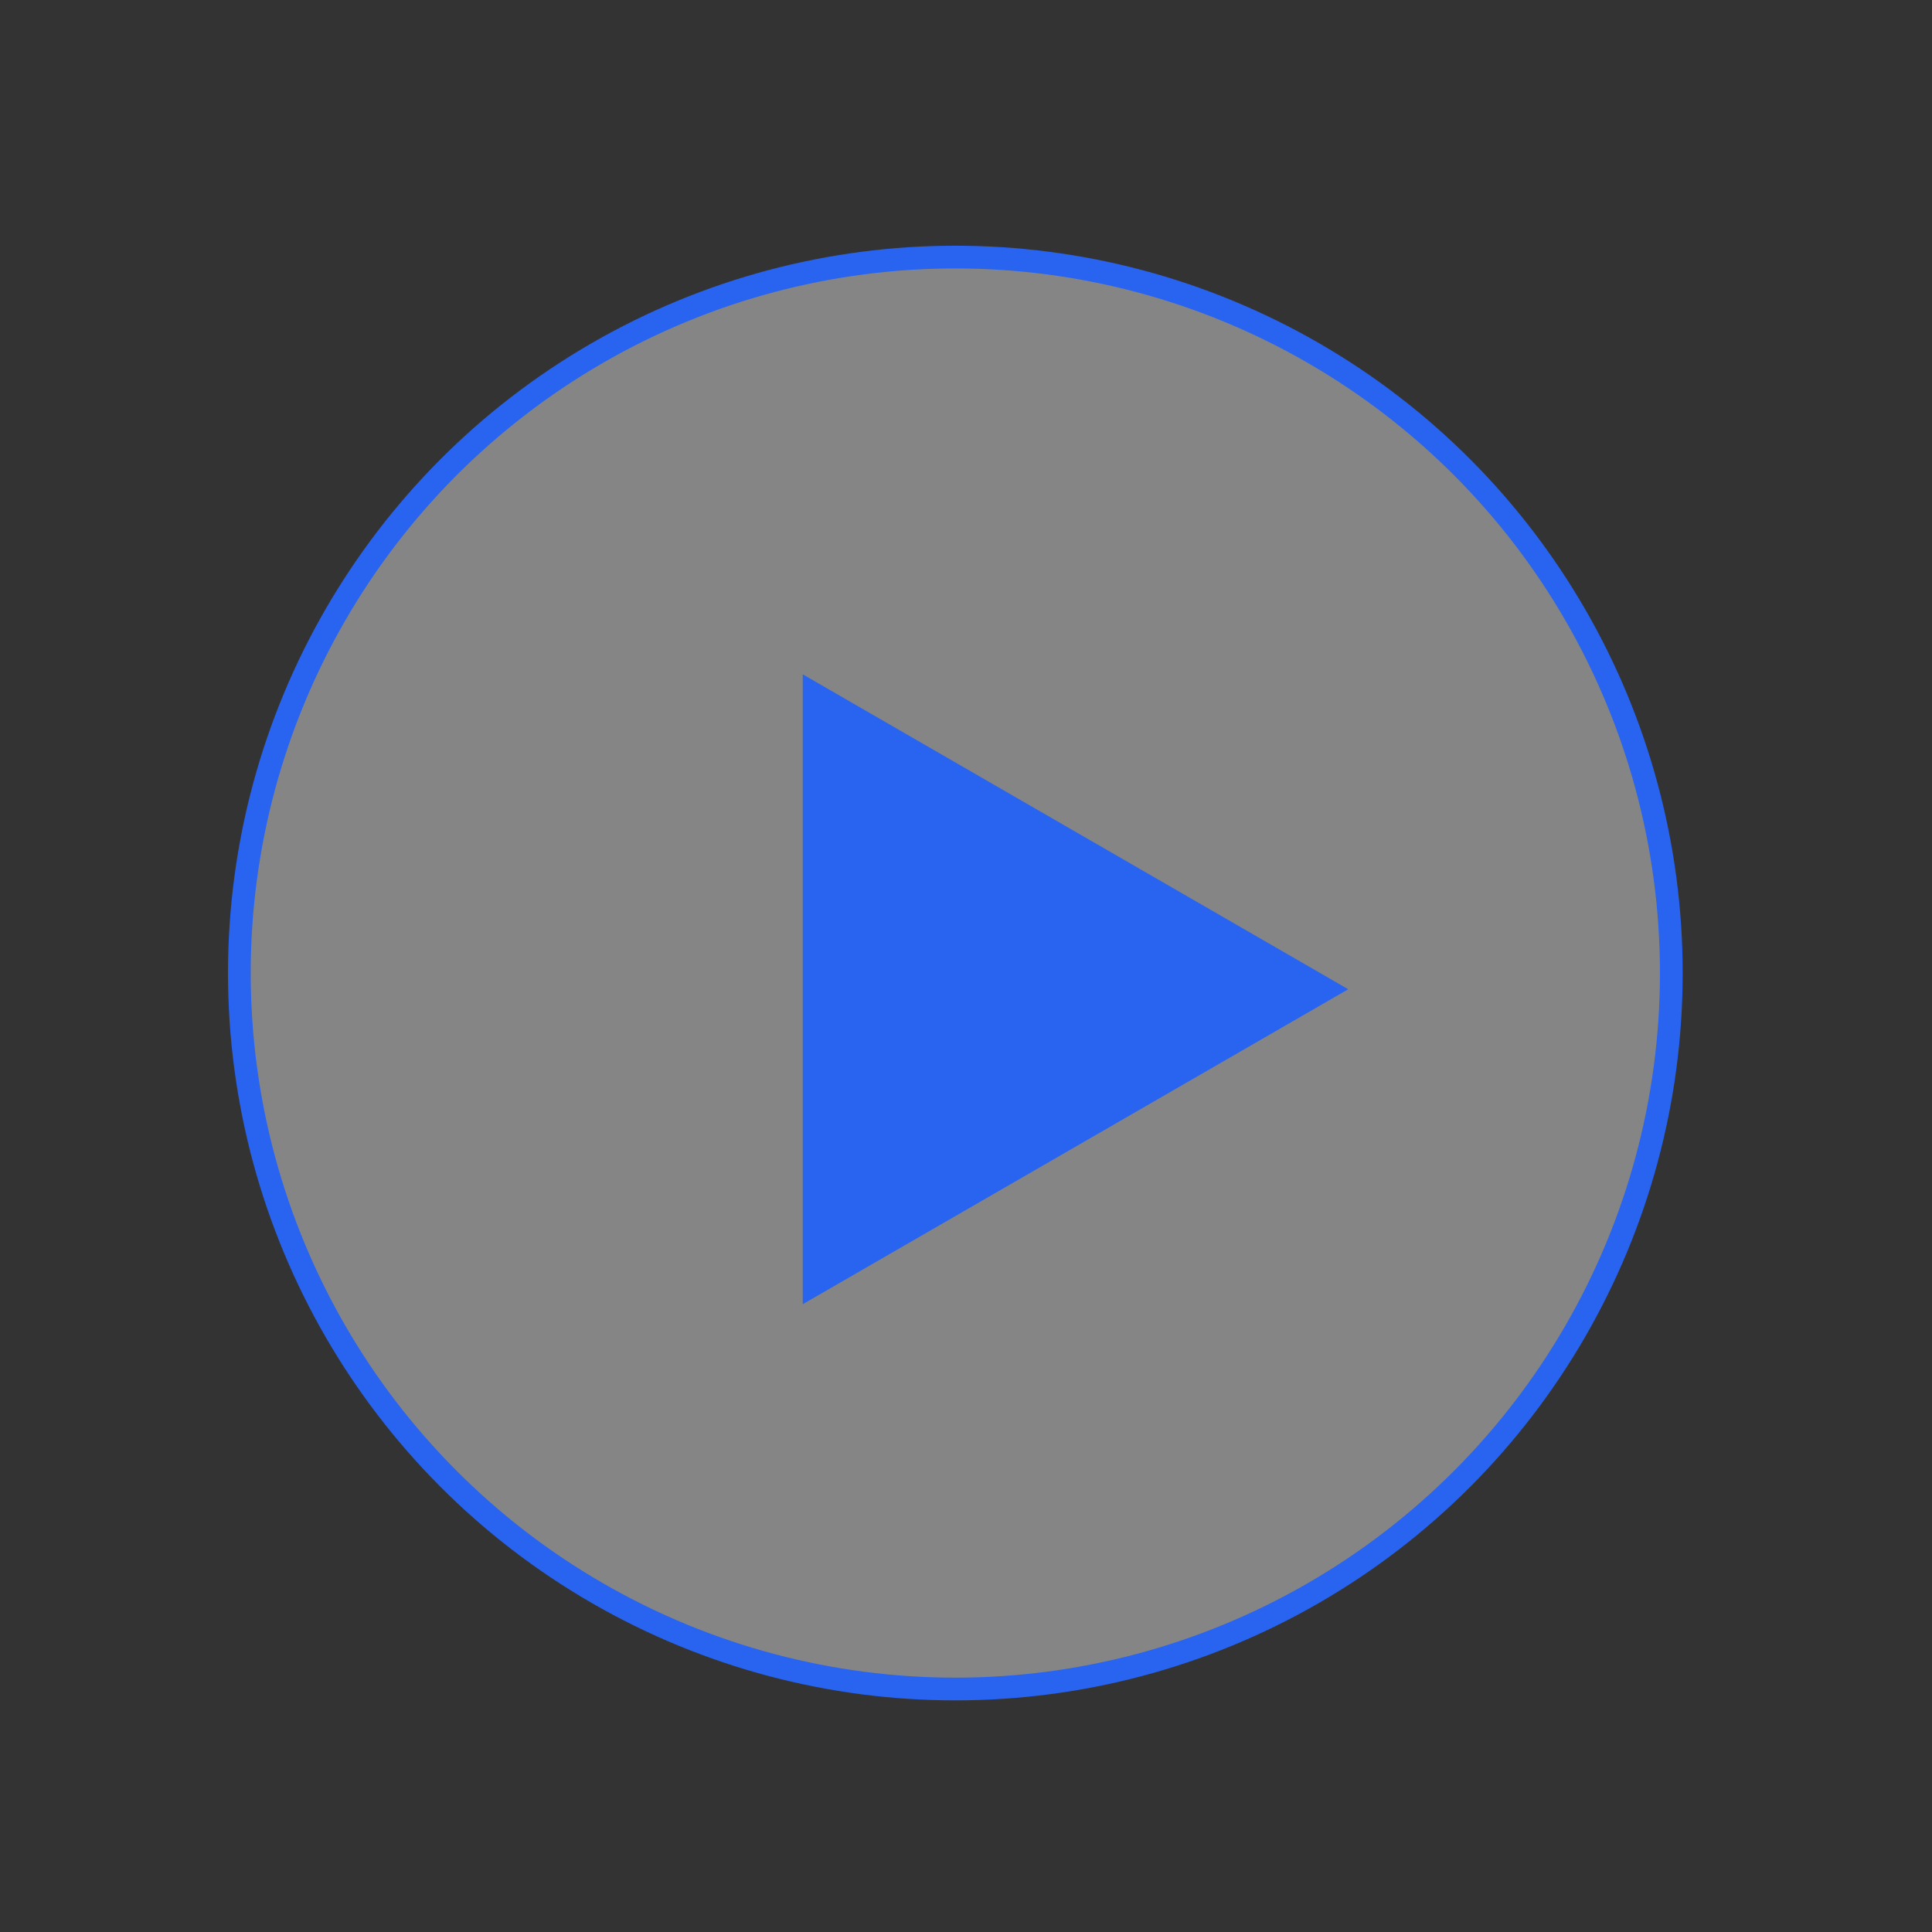
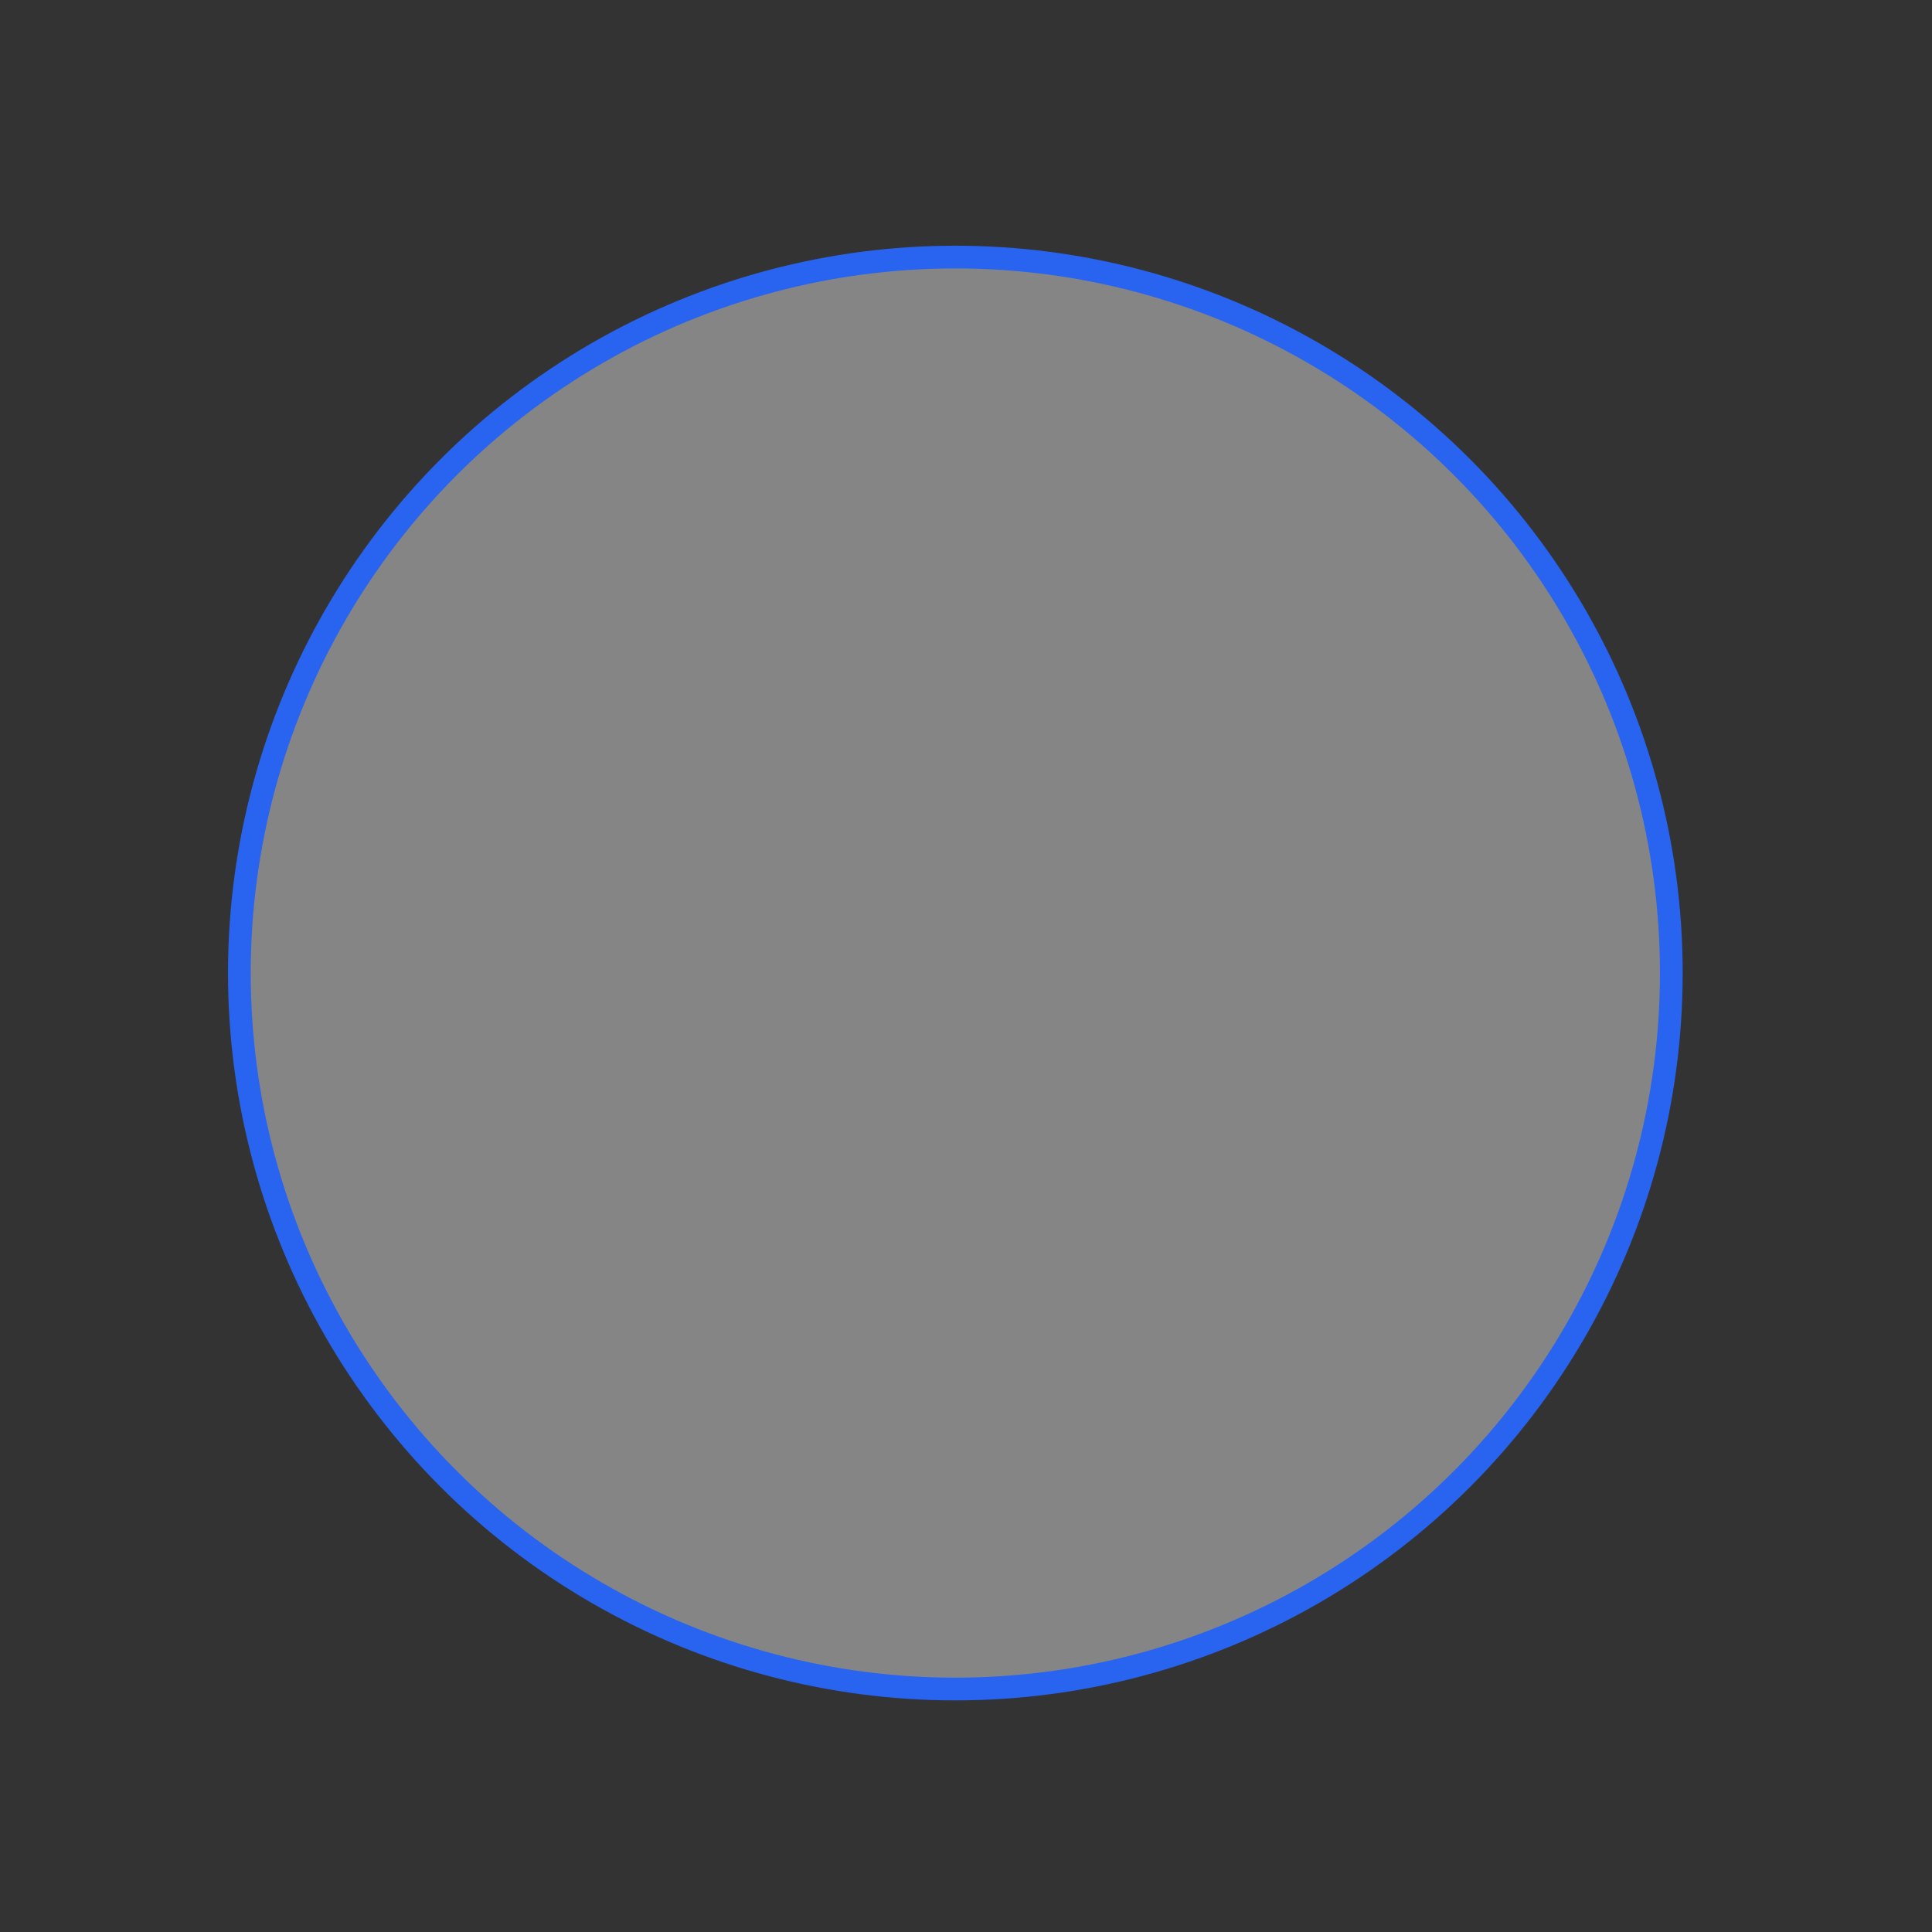
<svg xmlns="http://www.w3.org/2000/svg" width="85" height="85" viewBox="0 0 85 85" fill="none">
  <rect x="0" y="0" width="85" height="85" fill="#333333" stroke="none" />
  <circle cx="42.031" cy="42.81" r="31.5" fill="white" fill-opacity="0.4" stroke="#2864F0" />
-   <path d="M35.817 30.533L58.317 43.523L35.817 56.514V30.533Z" fill="#2864F0" stroke="#2864F0" />
</svg>